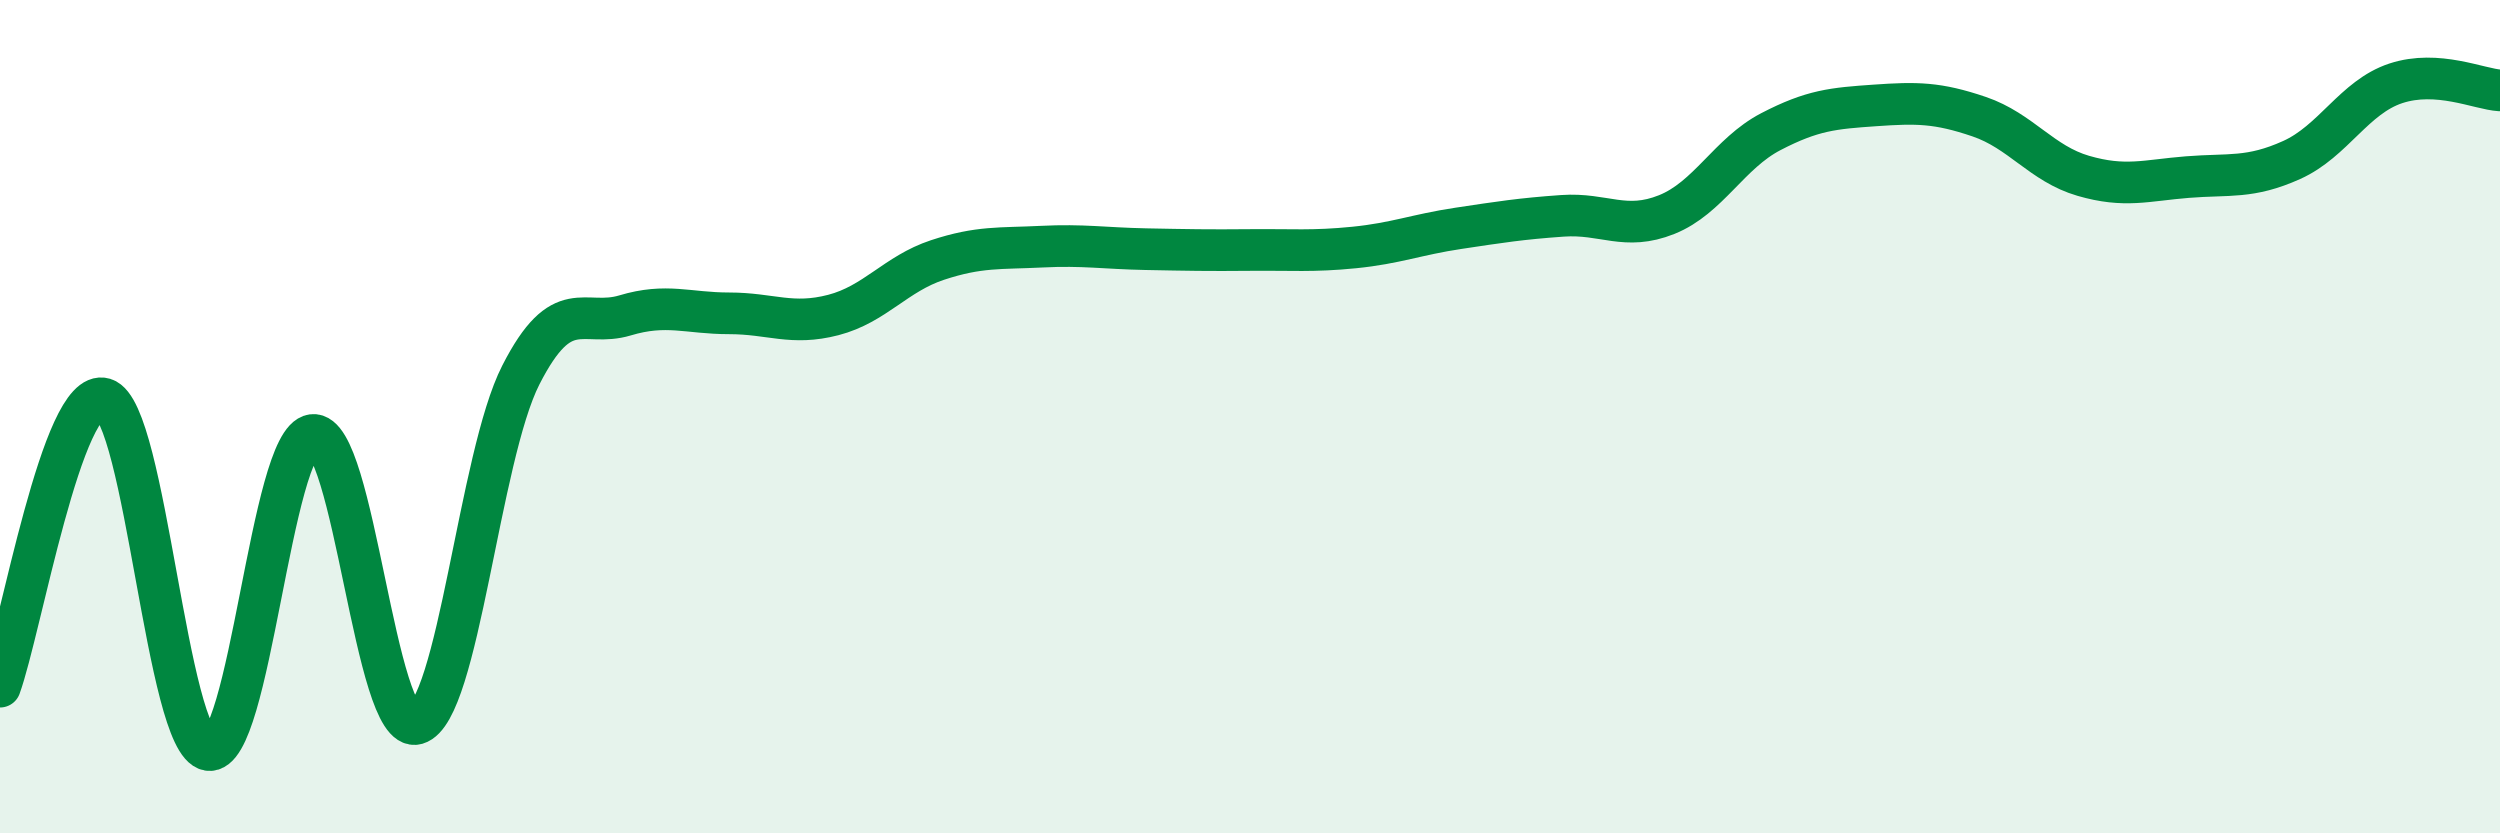
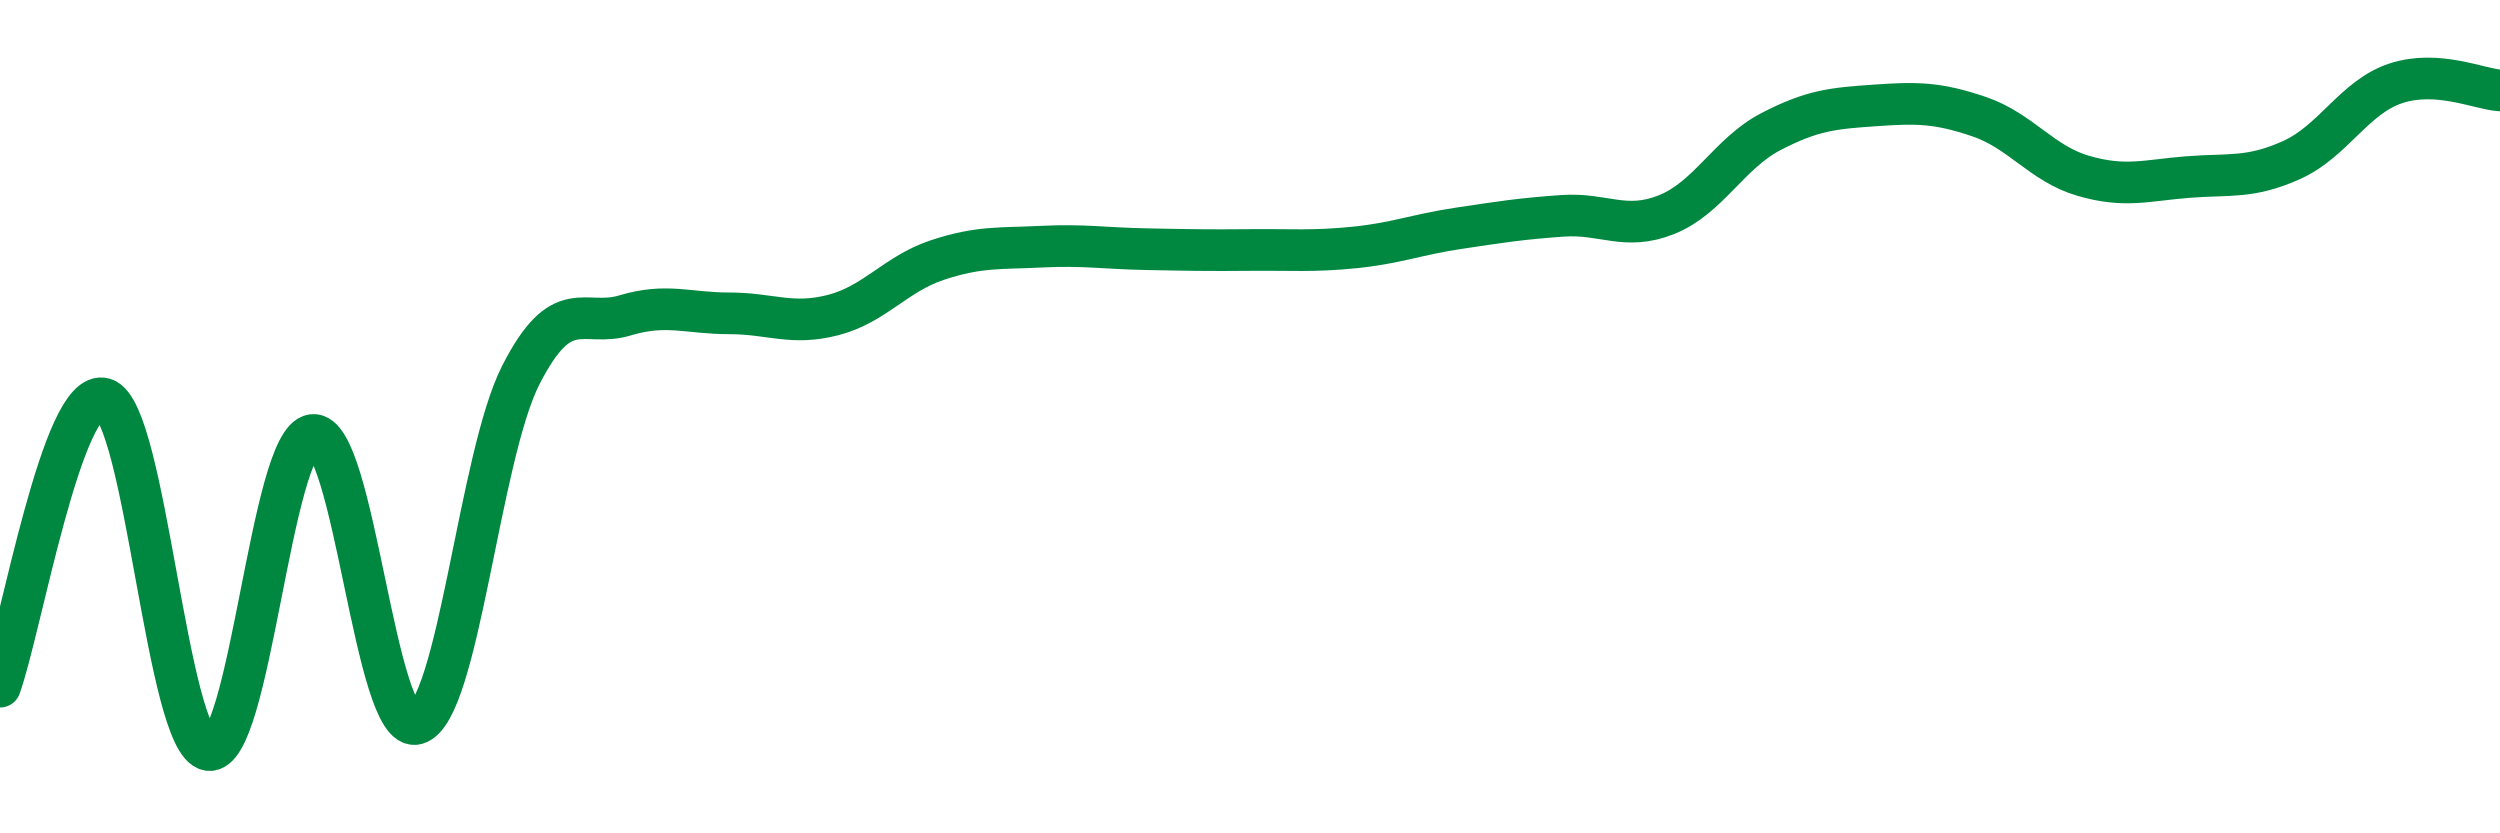
<svg xmlns="http://www.w3.org/2000/svg" width="60" height="20" viewBox="0 0 60 20">
-   <path d="M 0,16.48 C 0.5,15.1 1.5,9.27 2.5,9.57 C 3.5,9.87 4,17.83 5,18 C 6,18.17 6.5,10.57 7.5,10.44 C 8.5,10.31 9,17.66 10,17.37 C 11,17.08 11.5,10.96 12.5,9 C 13.5,7.04 14,7.87 15,7.57 C 16,7.27 16.5,7.52 17.5,7.52 C 18.5,7.52 19,7.82 20,7.56 C 21,7.3 21.5,6.57 22.5,6.24 C 23.5,5.91 24,5.97 25,5.92 C 26,5.87 26.5,5.96 27.5,5.98 C 28.5,6 29,6.01 30,6 C 31,5.99 31.5,6.04 32.5,5.94 C 33.5,5.84 34,5.63 35,5.48 C 36,5.33 36.5,5.25 37.5,5.18 C 38.5,5.11 39,5.55 40,5.15 C 41,4.75 41.5,3.68 42.5,3.16 C 43.5,2.64 44,2.6 45,2.53 C 46,2.46 46.5,2.46 47.5,2.8 C 48.5,3.14 49,3.93 50,4.22 C 51,4.51 51.5,4.33 52.5,4.25 C 53.5,4.17 54,4.29 55,3.84 C 56,3.39 56.5,2.33 57.5,2 C 58.5,1.67 59.5,2.14 60,2.17L60 20L0 20Z" fill="#008740" opacity="0.1" stroke-linecap="round" stroke-linejoin="round" />
  <path d="M 0,16.48 C 0.5,15.1 1.5,9.27 2.5,9.57 C 3.5,9.87 4,17.83 5,18 C 6,18.17 6.5,10.57 7.5,10.44 C 8.5,10.31 9,17.66 10,17.37 C 11,17.08 11.5,10.96 12.5,9 C 13.5,7.04 14,7.87 15,7.57 C 16,7.27 16.5,7.52 17.5,7.52 C 18.5,7.52 19,7.82 20,7.56 C 21,7.3 21.5,6.57 22.5,6.24 C 23.5,5.91 24,5.97 25,5.92 C 26,5.87 26.5,5.96 27.5,5.98 C 28.5,6 29,6.01 30,6 C 31,5.99 31.5,6.04 32.5,5.94 C 33.5,5.84 34,5.63 35,5.48 C 36,5.33 36.5,5.25 37.5,5.18 C 38.5,5.11 39,5.55 40,5.15 C 41,4.75 41.5,3.68 42.5,3.16 C 43.5,2.64 44,2.6 45,2.53 C 46,2.46 46.5,2.46 47.5,2.8 C 48.5,3.14 49,3.93 50,4.22 C 51,4.51 51.5,4.33 52.5,4.25 C 53.5,4.17 54,4.29 55,3.84 C 56,3.39 56.5,2.33 57.5,2 C 58.5,1.67 59.5,2.14 60,2.17" stroke="#008740" stroke-width="1" fill="none" stroke-linecap="round" stroke-linejoin="round" />
</svg>